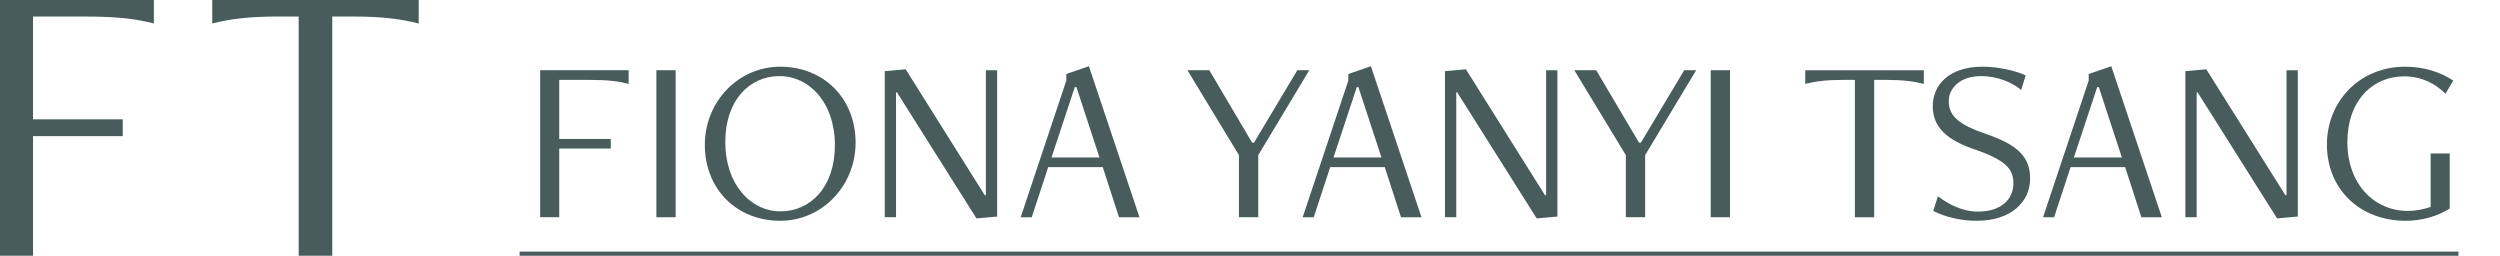
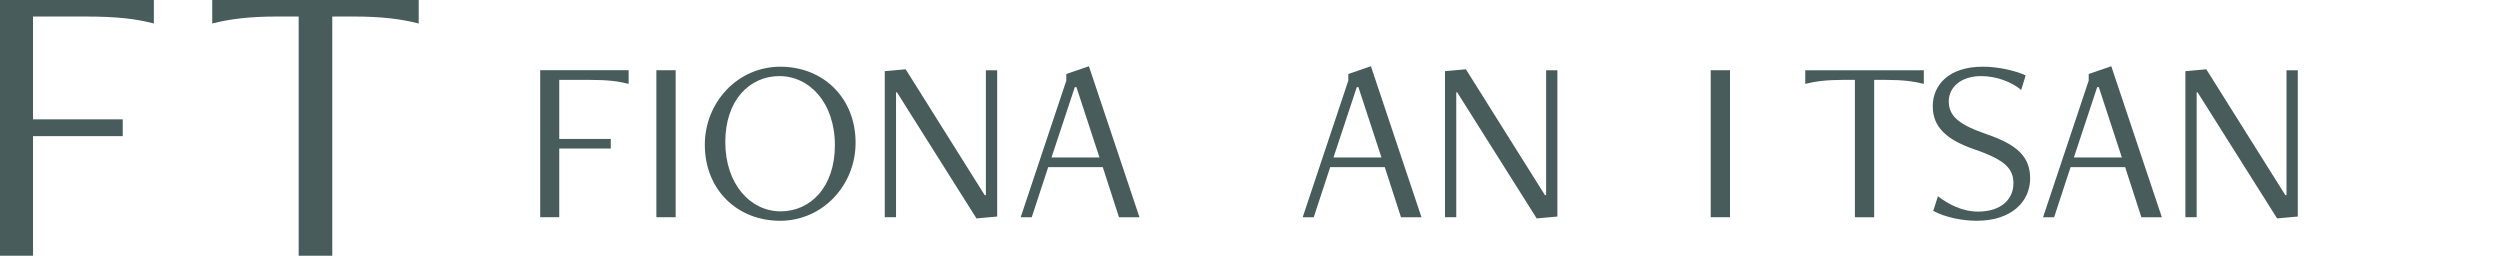
<svg xmlns="http://www.w3.org/2000/svg" version="1.1" baseProfile="tiny" id="Layer_1" x="0px" y="0px" viewBox="0 0 1203 123" overflow="visible" xml:space="preserve">
  <g>
    <path fill="#475C5B" d="M-0.08,123.07V-0.13h74.12V11.3c-8.48-2.17-16.95-3.35-33.51-3.35H15.89v49.48h43.17v8.08H15.89v57.56   H-0.08z" />
  </g>
  <g>
    <path fill="#475C5B" d="M143.72,123.07V7.95h-10.25c-13.4,0-22.87,1.18-31.34,3.35V-0.13h99.35V11.3   c-8.48-2.17-17.94-3.35-31.34-3.35h-10.25v115.12H143.72z" />
  </g>
  <g>
    <path fill="#475C5B" d="M259.94,104.54V33.79h42.56v6.56c-4.87-1.24-9.73-1.92-19.24-1.92h-14.15v28.41h24.79v4.64h-24.79v33.05   H259.94z" />
    <path fill="#475C5B" d="M315.85,104.54V33.79h9.28v70.74H315.85z" />
    <path fill="#475C5B" d="M339.16,69.68c0-20.49,15.85-37.58,36.33-37.58c20.6,0,36.22,14.94,36.22,36.56   c0,20.49-15.85,37.58-36.33,37.58C354.67,106.24,339.16,91.18,339.16,69.68z M401.75,69.9c0-20.49-12.23-33.28-26.71-33.28   c-14.38,0-26.03,11.66-26.03,31.69c0,20.6,12.34,33.39,26.6,33.39C389.98,101.71,401.75,90.05,401.75,69.9z" />
    <path fill="#475C5B" d="M469.88,105.1l-38.26-60.67h-0.45v60.1h-5.43V34.25l10.07-0.91l38.03,60.56h0.57v-60.1h5.43v70.4   L469.88,105.1z" />
    <path fill="#475C5B" d="M538.46,104.54l-7.81-24.11h-26.26l-7.92,24.11h-5.32l21.96-65.76V35.6l10.87-3.73l24.33,72.67H538.46z    M517.98,41.94h-0.79l-11.21,33.84h23.09L517.98,41.94z" />
-     <path fill="#475C5B" d="M596.18,104.54V74.65l-24.79-40.86h10.53l20.6,34.86h0.91l20.83-34.86h5.77l-24.56,40.86v29.88H596.18z" />
    <path fill="#475C5B" d="M674.16,104.54l-7.81-24.11h-26.26l-7.92,24.11h-5.32l21.96-65.76V35.6l10.87-3.73l24.33,72.67H674.16z    M653.67,41.94h-0.79l-11.21,33.84h23.09L653.67,41.94z" />
    <path fill="#475C5B" d="M739.46,105.1L701.2,44.43h-0.45v60.1h-5.43V34.25l10.07-0.91l38.03,60.56h0.57v-60.1h5.43v70.4   L739.46,105.1z" />
-     <path fill="#475C5B" d="M782.35,104.54V74.65l-24.79-40.86h10.53l20.6,34.86h0.91l20.83-34.86h5.77l-24.56,40.86v29.88H782.35z" />
    <path fill="#475C5B" d="M823.2,104.54V33.79h9.28v70.74H823.2z" />
    <path fill="#475C5B" d="M892.58,104.54v-66.1h-5.89c-7.69,0-13.13,0.68-18,1.92v-6.56h57.05v6.56c-4.87-1.24-10.3-1.92-18-1.92   h-5.89v66.1H892.58z" />
    <path fill="#475C5B" d="M932.53,94.46c5.09,3.85,11.77,7.36,19.24,7.36c11.66,0,17.09-6.34,17.09-13.58   c0-6.9-3.73-11.21-18.56-16.3c-13.58-4.64-20.26-10.75-20.26-20.83c0-10.19,7.7-19.02,24.11-19.02c7.58,0,16.07,2.04,20.6,4.19   l-2.15,7.02c-4.53-3.85-11.88-6.68-19.24-6.68c-10.19,0-15.62,5.77-15.62,12.11c0,7.47,5.43,11.43,18.22,15.85   c14.94,5.1,20.94,10.98,20.94,21.28c0,11.21-9.05,20.38-25.69,20.38c-7.47,0-15.39-1.81-20.94-4.75L932.53,94.46z" />
    <path fill="#475C5B" d="M1030.43,104.54l-7.81-24.11h-26.26l-7.92,24.11h-5.32l21.96-65.76V35.6l10.87-3.73l24.33,72.67H1030.43z    M1009.95,41.94h-0.79l-11.21,33.84h23.09L1009.95,41.94z" />
    <path fill="#475C5B" d="M1095.74,105.1l-38.26-60.67h-0.45v60.1h-5.43V34.25l10.07-0.91l38.03,60.56h0.57v-60.1h5.43v70.4   L1095.74,105.1z" />
-     <path fill="#475C5B" d="M1169.64,73.86h9.17v26.49c-5.89,3.74-13.47,5.89-21.17,5.89c-22.07,0-37.92-15.17-37.92-36.67   c0-20.49,15.39-37.47,37.69-37.47c8.71,0,16.87,2.49,23.09,6.68l-3.74,6.34c-5.09-5.21-12-8.38-19.92-8.38   c-15.17,0-27.28,11.77-27.28,31.58c0,20.6,13.24,33.17,28.98,33.17c3.96,0,7.47-0.68,11.09-1.93V73.86z" />
  </g>
-   <line fill="none" stroke="#475C5B" stroke-width="2" stroke-miterlimit="10" x1="250.04" y1="122.07" x2="1183" y2="122.07" />
</svg>